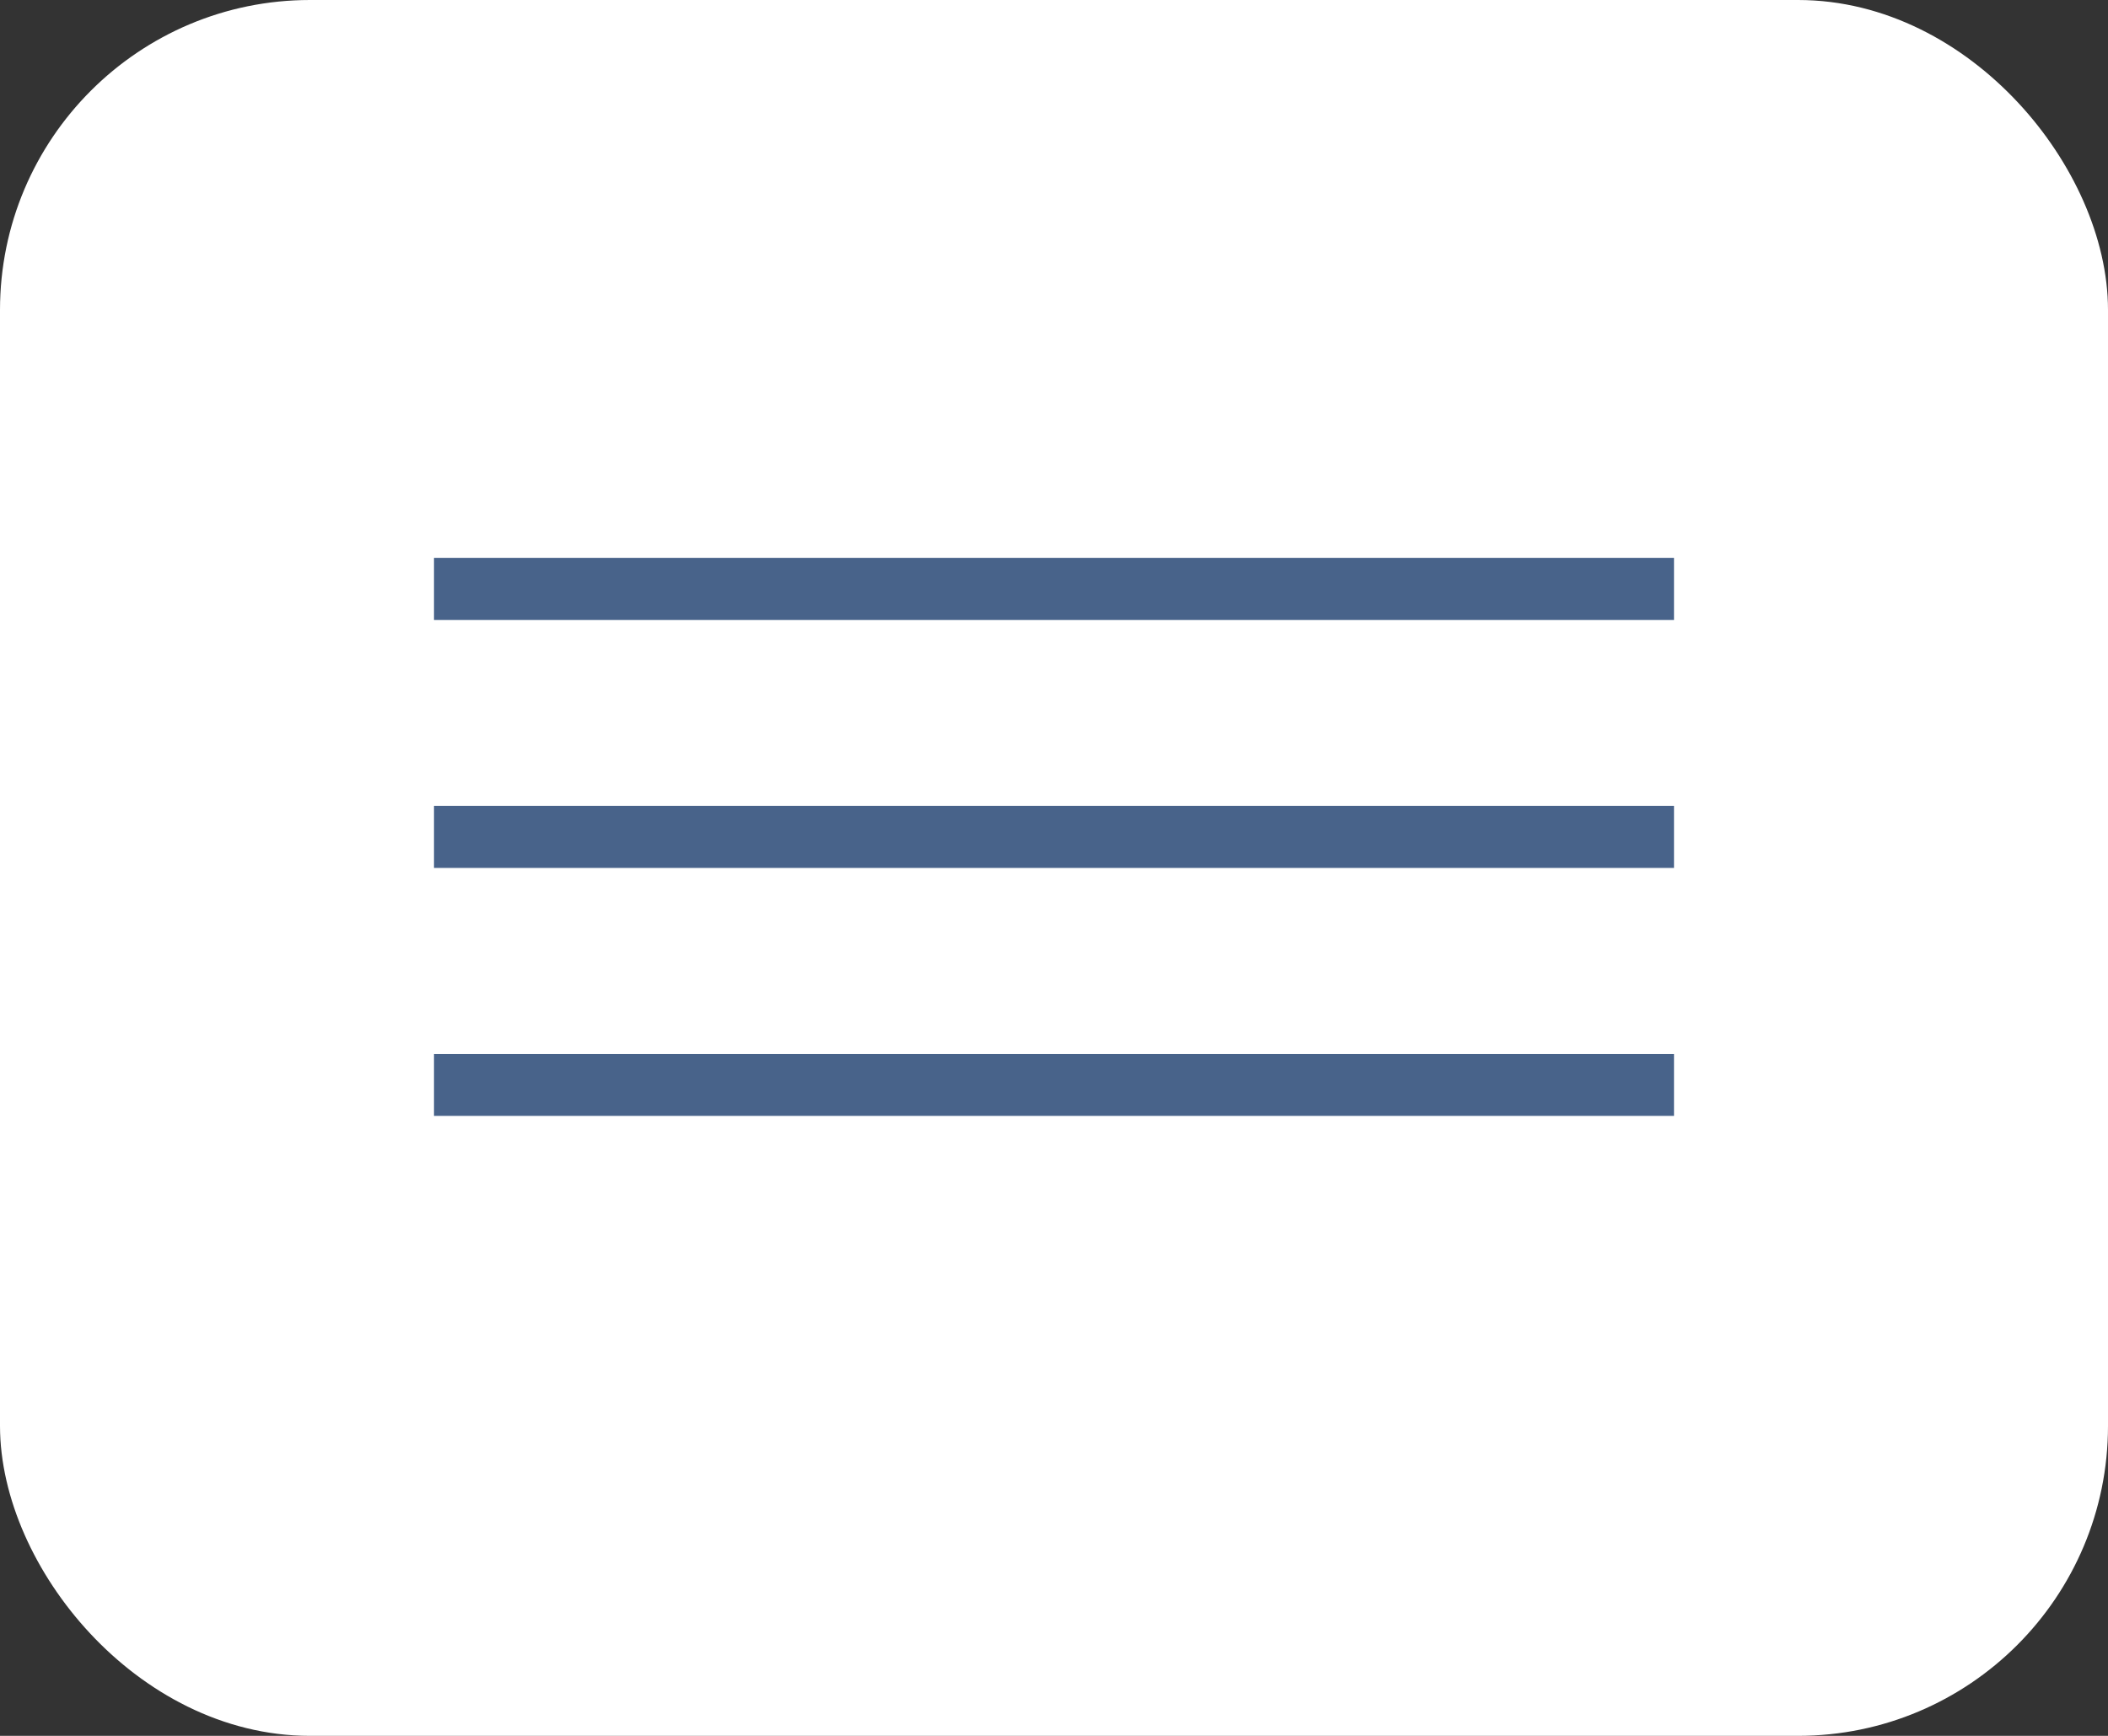
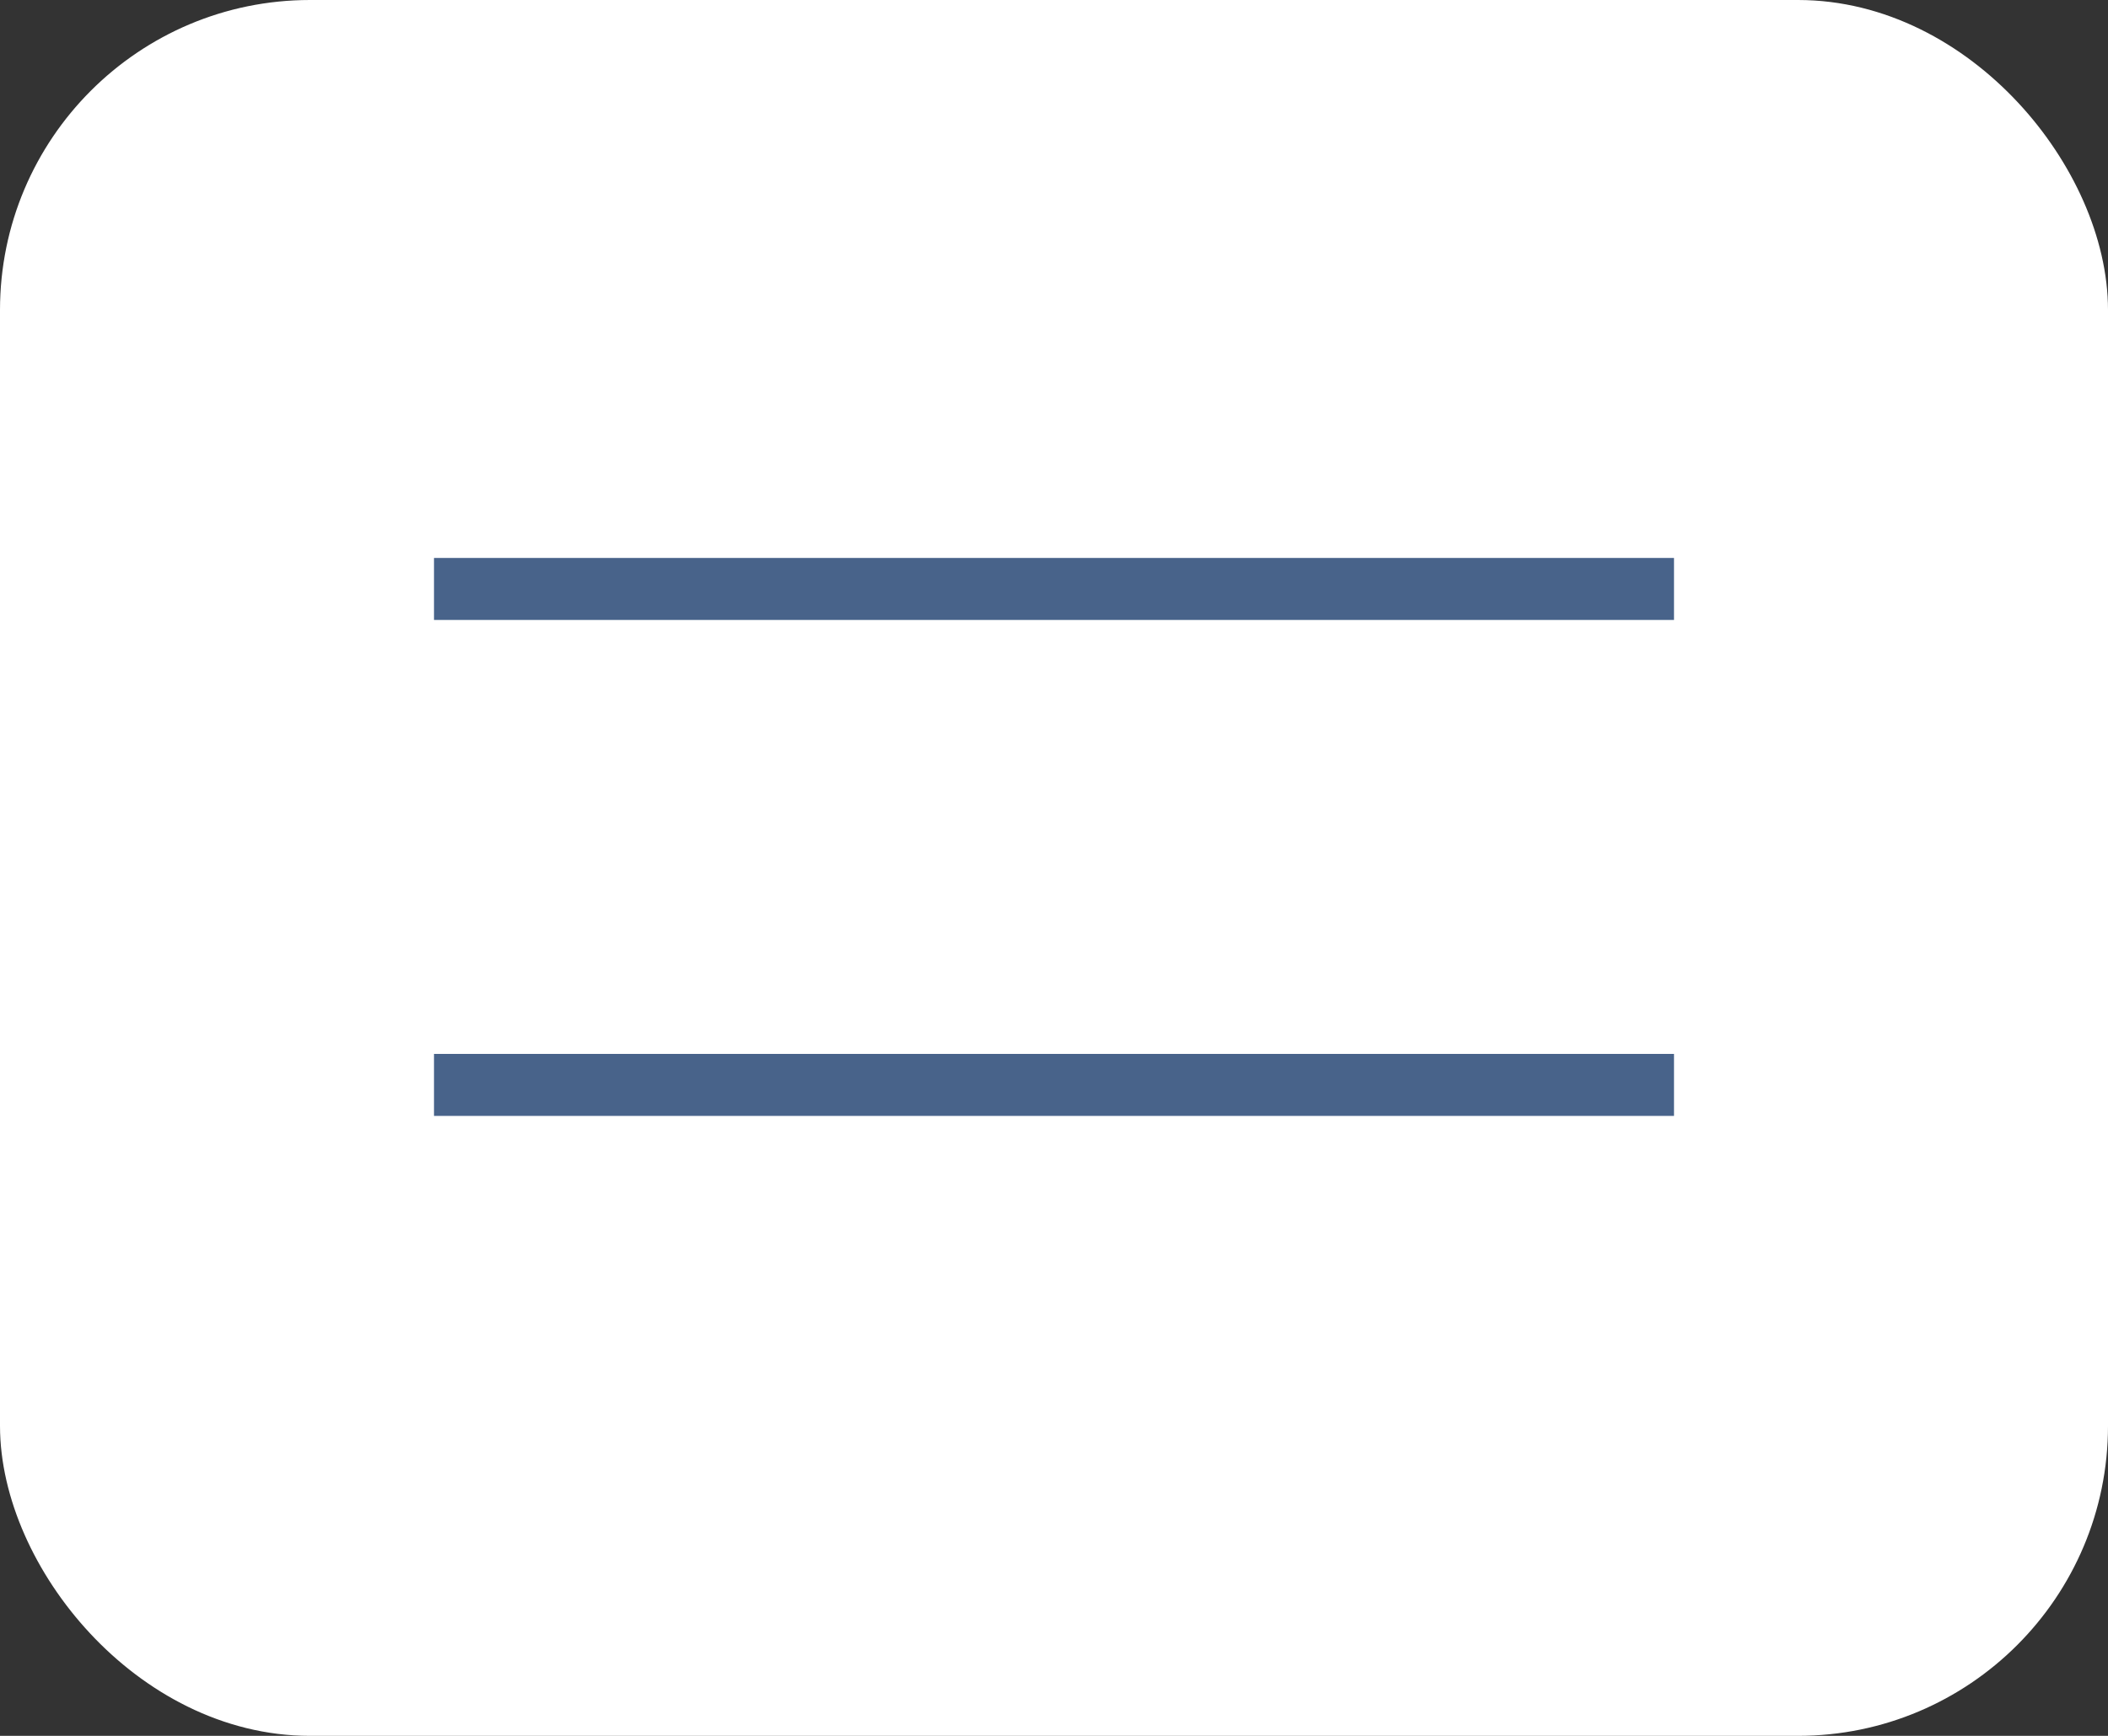
<svg xmlns="http://www.w3.org/2000/svg" width="34" height="28" viewBox="0 0 34 28" fill="none">
  <rect x="0" y="0" width="34" height="28" fill="#333333" stroke="none" />
  <rect x="0.5" y="0.5" width="33" height="27" rx="4.5" fill="white" stroke="white" />
  <line x1="7" y1="9.5" x2="27" y2="9.5" stroke="#48638A" />
-   <line x1="7" y1="13.5" x2="27" y2="13.5" stroke="#48638A" />
  <line x1="7" y1="17.5" x2="27" y2="17.5" stroke="#48638A" />
</svg>